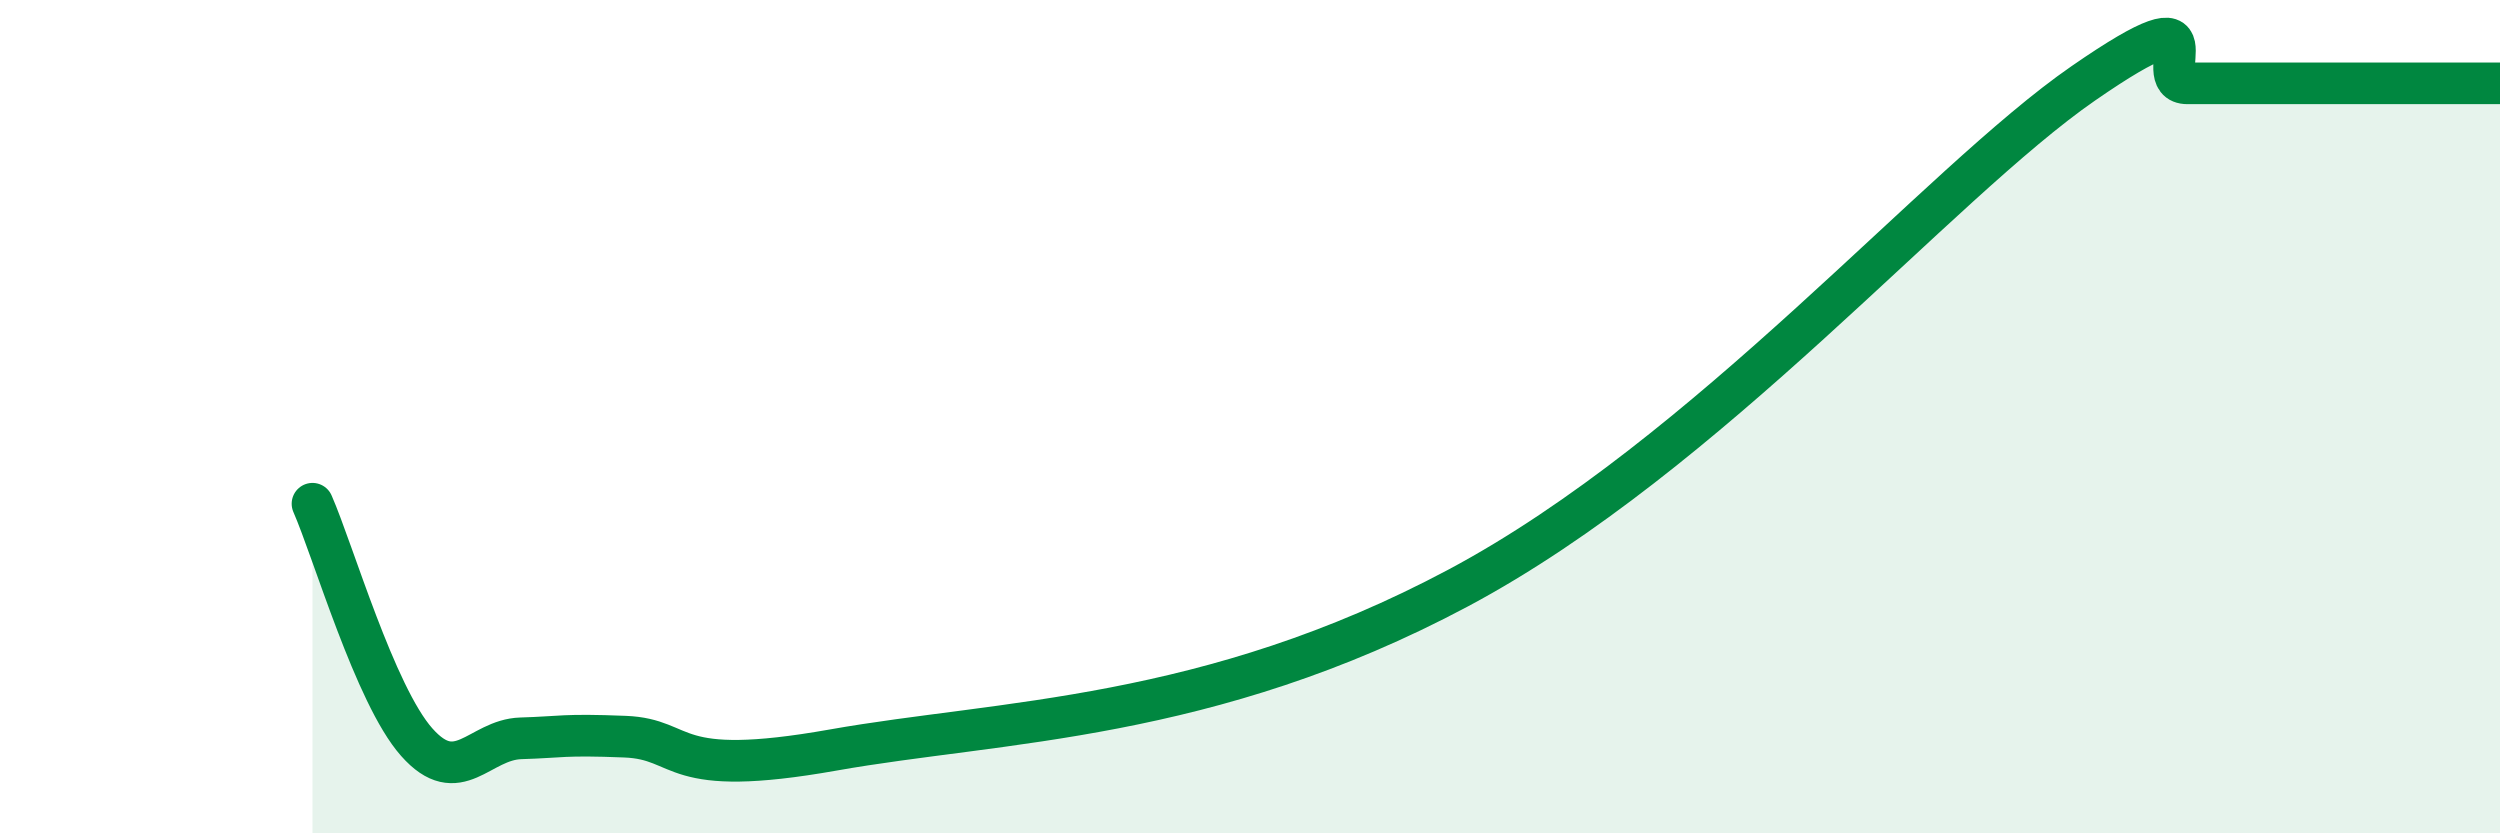
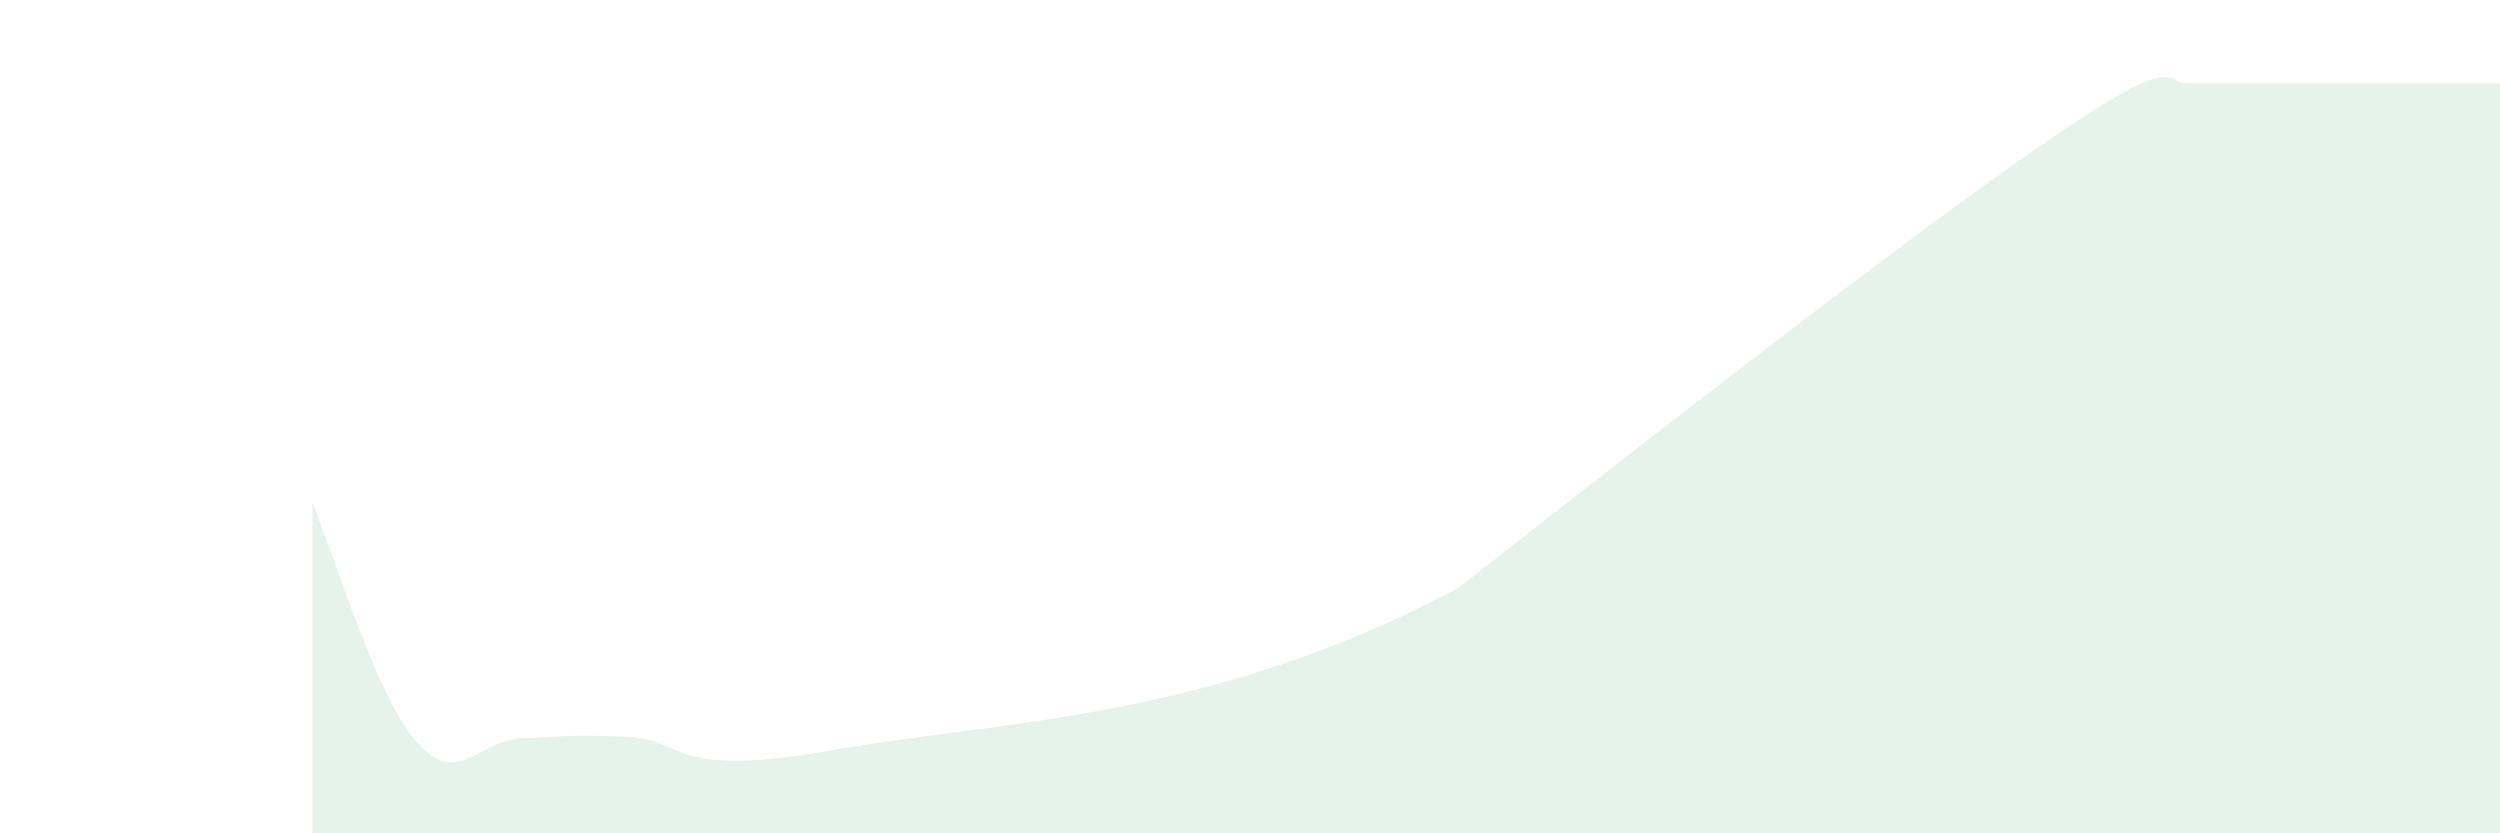
<svg xmlns="http://www.w3.org/2000/svg" width="60" height="20" viewBox="0 0 60 20">
-   <path d="M 7.5,12.09 C 8,13.23 9,16.68 10,17.81 C 11,18.94 11.5,17.75 12.5,17.72 C 13.5,17.69 13.5,17.62 15,17.68 C 16.5,17.74 16,18.71 20,18 C 24,17.29 29,17.31 35,14.11 C 41,10.91 46.5,4.42 50,2 C 53.5,-0.42 51.5,2 52.5,2 C 53.5,2 53.5,2 55,2 C 56.5,2 59,2 60,2L60 20L7.5 20Z" fill="#008740" opacity="0.1" stroke-linecap="round" stroke-linejoin="round" />
-   <path d="M 7.5,12.09 C 8,13.23 9,16.68 10,17.81 C 11,18.94 11.5,17.75 12.5,17.72 C 13.5,17.69 13.5,17.62 15,17.68 C 16.5,17.74 16,18.71 20,18 C 24,17.29 29,17.31 35,14.11 C 41,10.91 46.5,4.42 50,2 C 53.5,-0.42 51.5,2 52.5,2 C 53.5,2 53.5,2 55,2 C 56.5,2 59,2 60,2" stroke="#008740" stroke-width="1" fill="none" stroke-linecap="round" stroke-linejoin="round" />
+   <path d="M 7.5,12.09 C 8,13.23 9,16.68 10,17.81 C 11,18.94 11.5,17.75 12.5,17.72 C 13.5,17.69 13.5,17.62 15,17.68 C 16.5,17.74 16,18.71 20,18 C 24,17.29 29,17.31 35,14.11 C 53.5,-0.42 51.5,2 52.5,2 C 53.5,2 53.5,2 55,2 C 56.5,2 59,2 60,2L60 20L7.5 20Z" fill="#008740" opacity="0.1" stroke-linecap="round" stroke-linejoin="round" />
</svg>